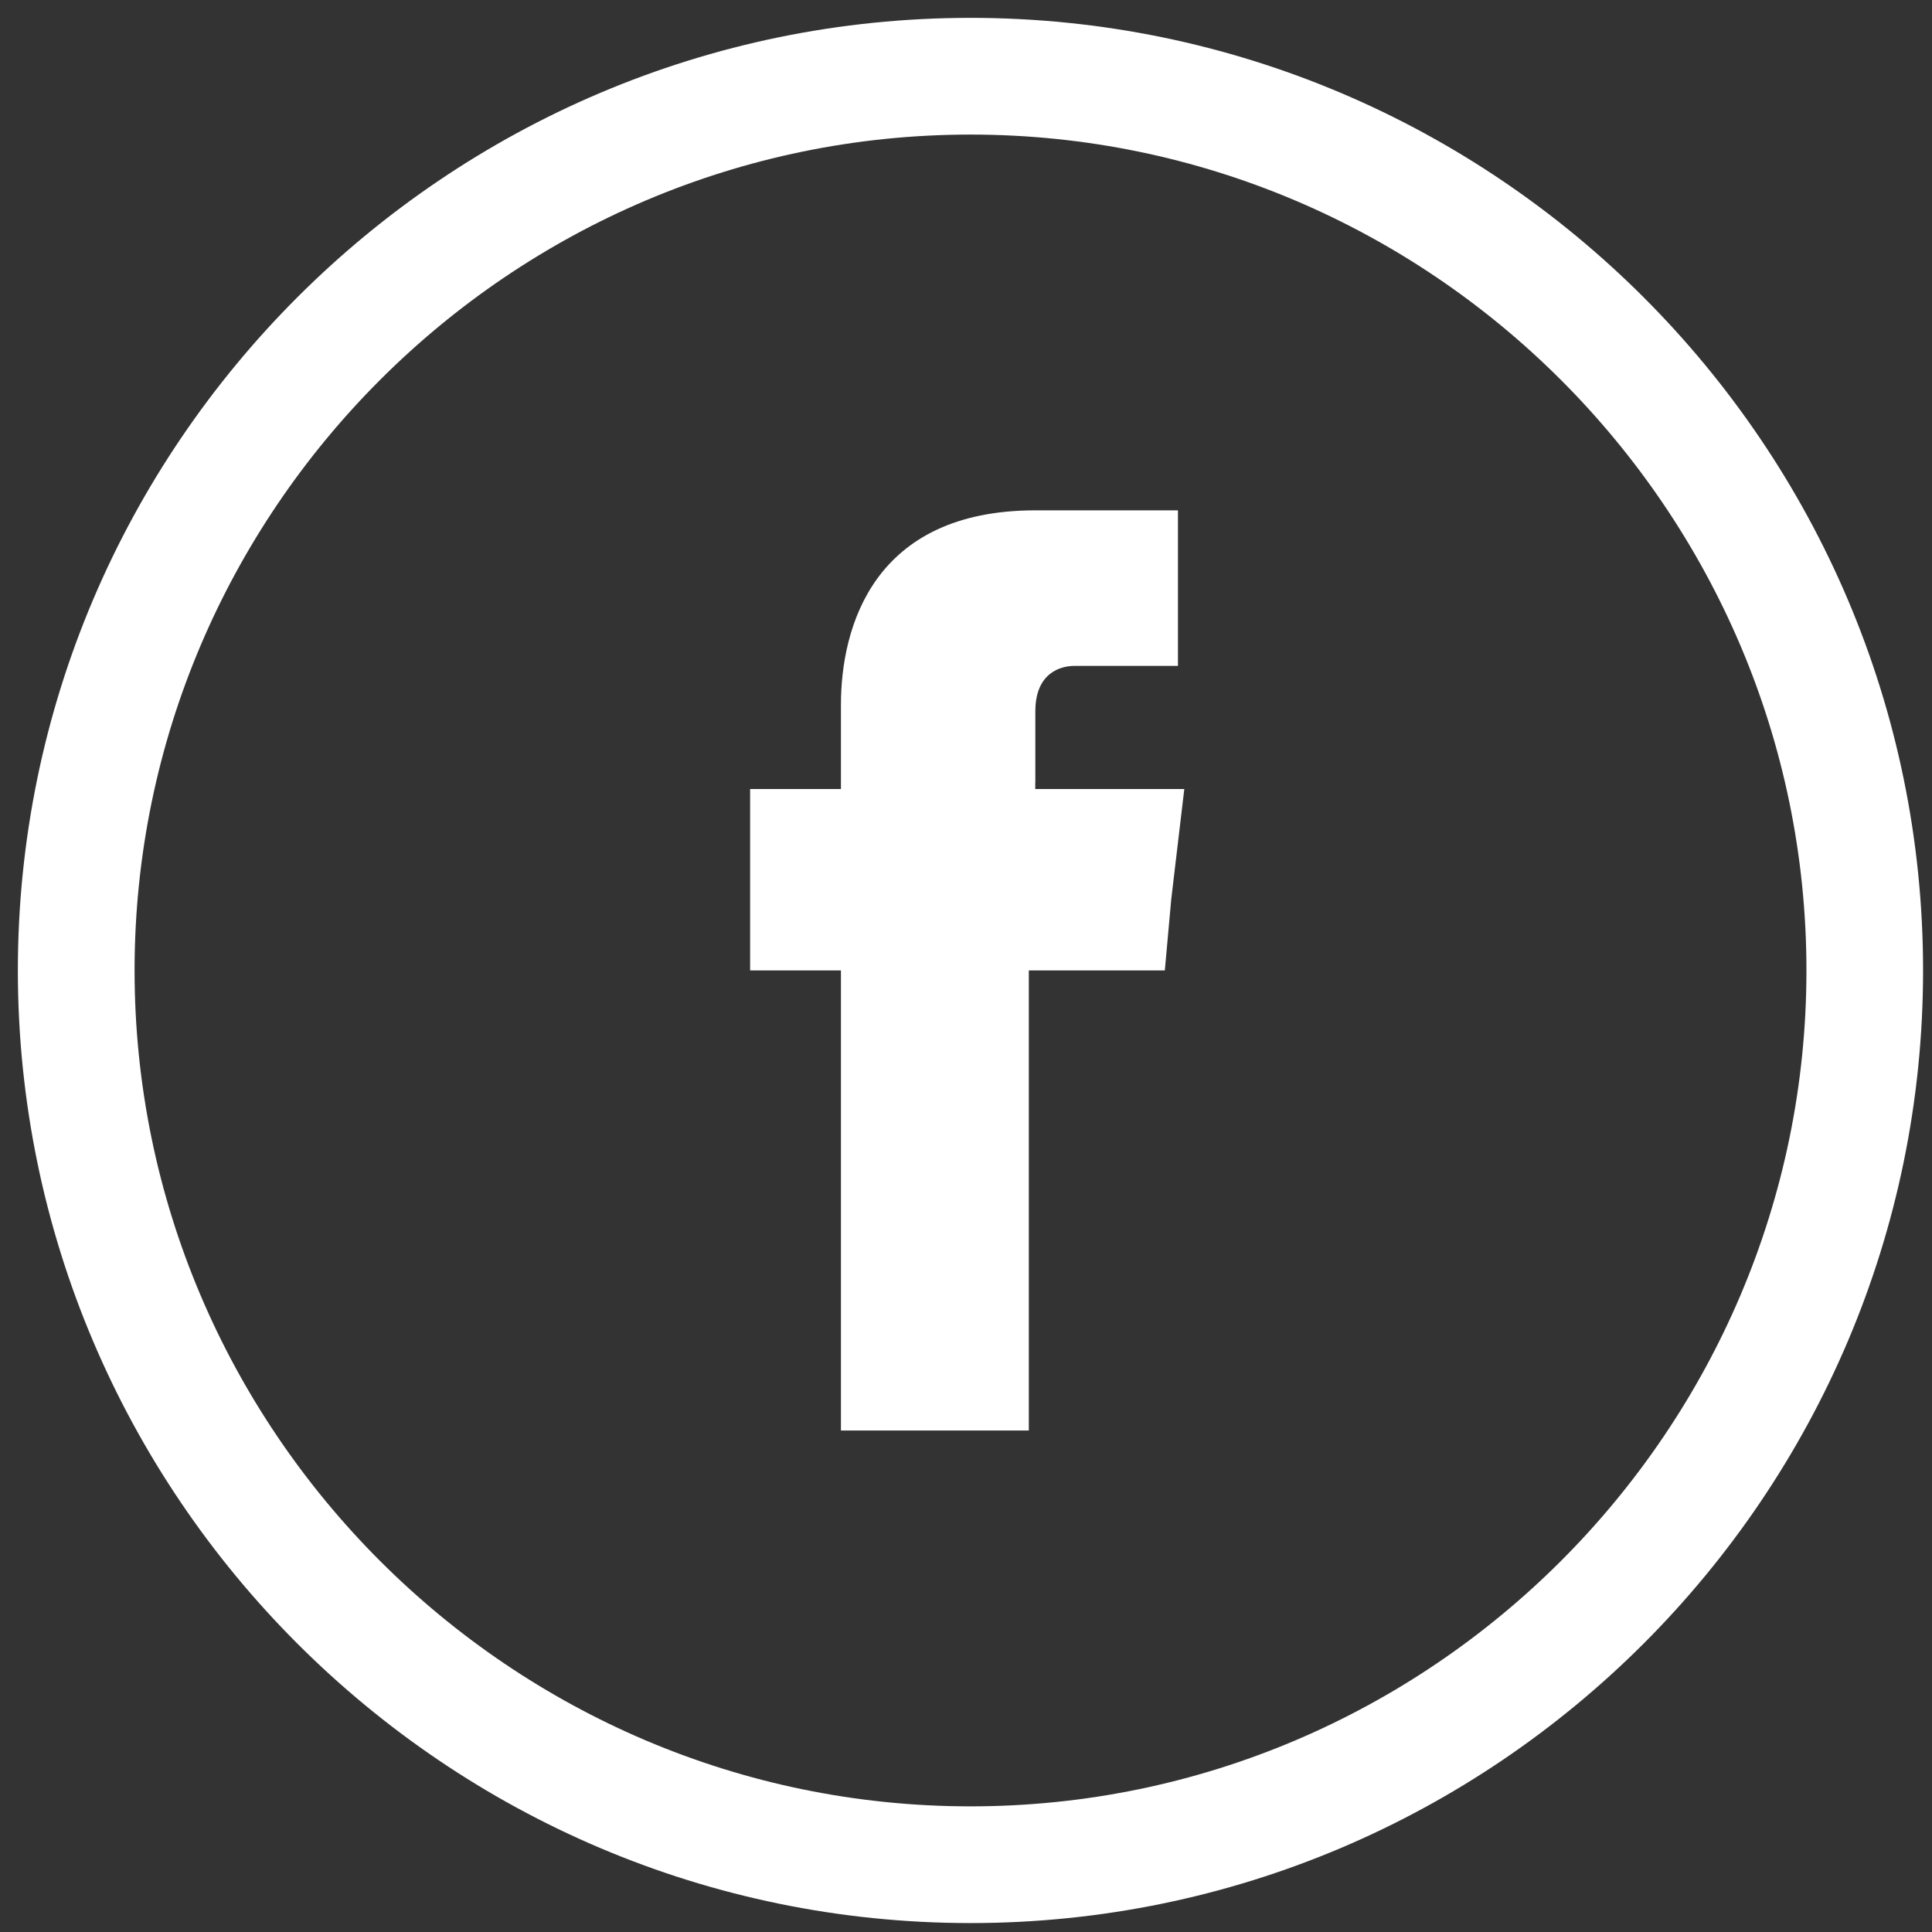
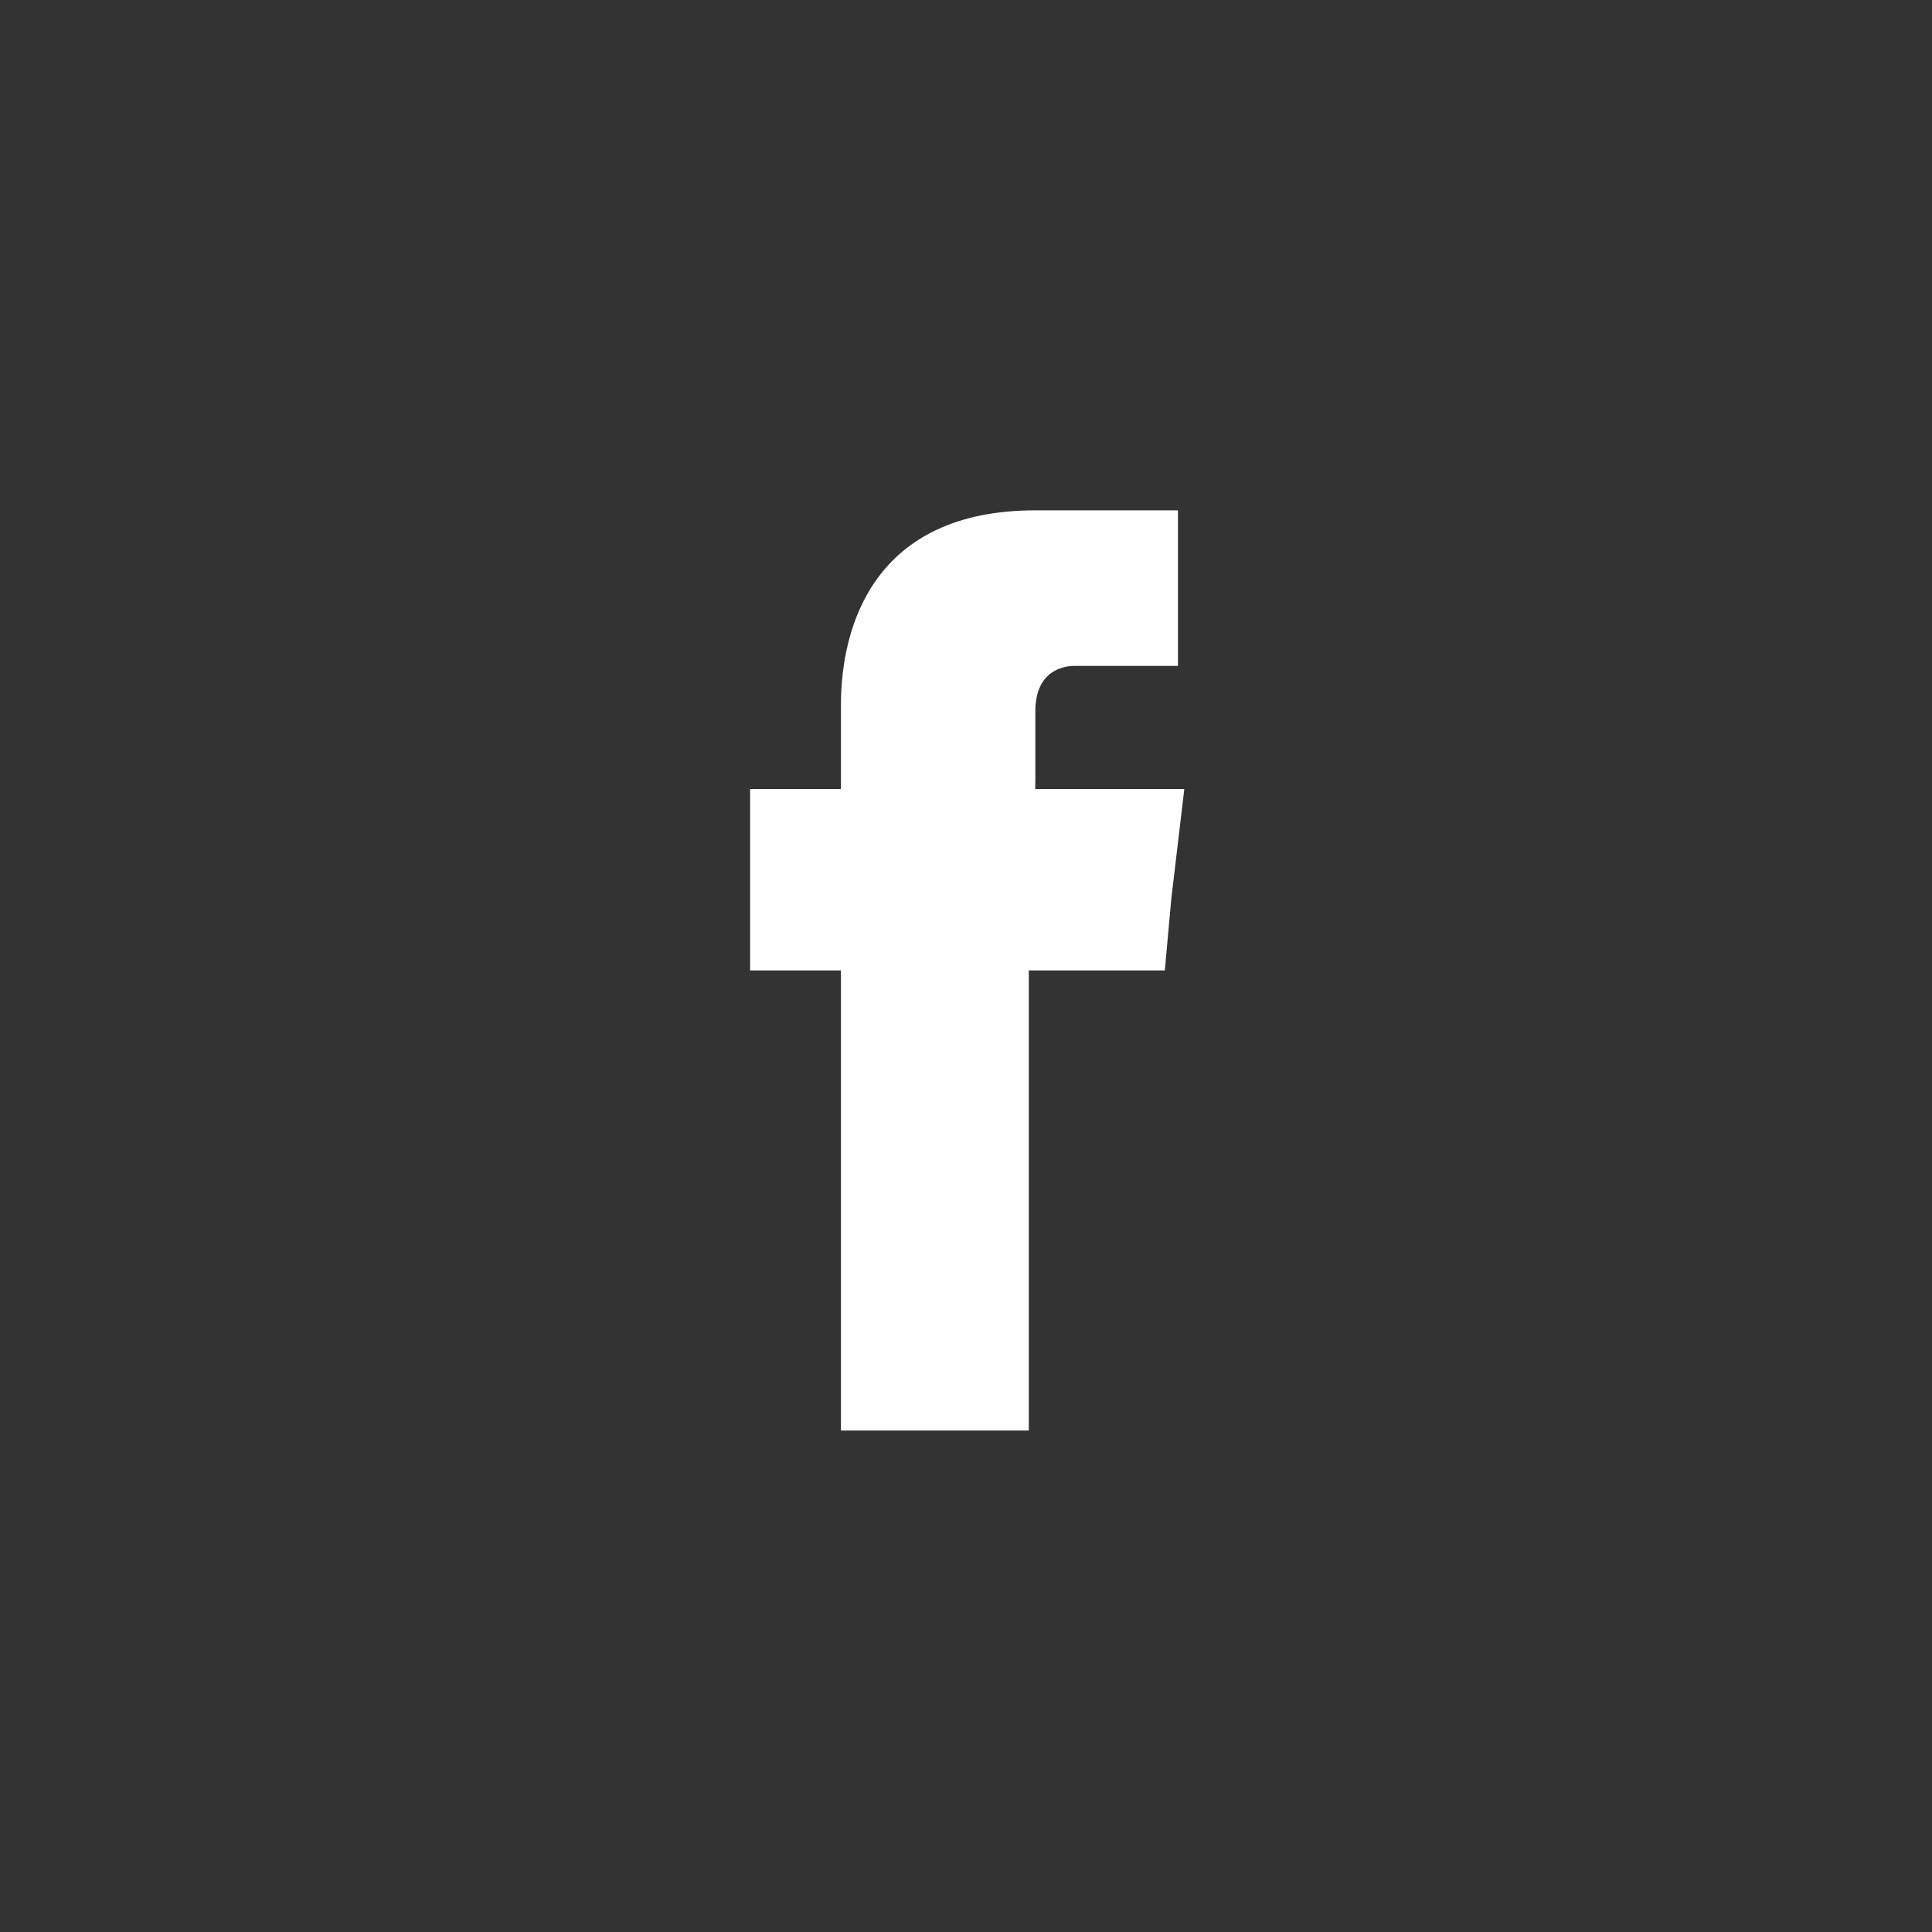
<svg xmlns="http://www.w3.org/2000/svg" viewBox="-0.2 -0.2 21.635 21.635" fill="#FFF">
  <rect x="-0.2" y="-0.2" width="21.635" height="21.635" fill="#333333" stroke="none" />
  <g>
    <path d="M11.394,8.563V7.765c0-0.436,0.29-0.508,0.436-0.508c0.218,0,1.161,0,1.161,0V5.515 h-1.597c-1.814,0-2.177,1.307-2.177,2.178v0.943H8.2v1.233v0.798h1.017c0,2.322,0,5.152,0,5.152h2.104c0,0,0-2.902,0-5.152h1.523 l0.072-0.798l0.146-1.233h-1.669V8.563z" />
-     <path d="M10.668,21.335C4.79,21.335,0,16.545,0,10.667S4.79,0,10.668,0 s10.667,4.789,10.667,10.667S16.546,21.335,10.668,21.335z M10.668,1.307c-5.152,0-9.361,4.208-9.361,9.36 s4.209,9.361,9.361,9.361s9.361-4.209,9.361-9.361C20.029,5.516,15.82,1.307,10.668,1.307z" />
  </g>
</svg>